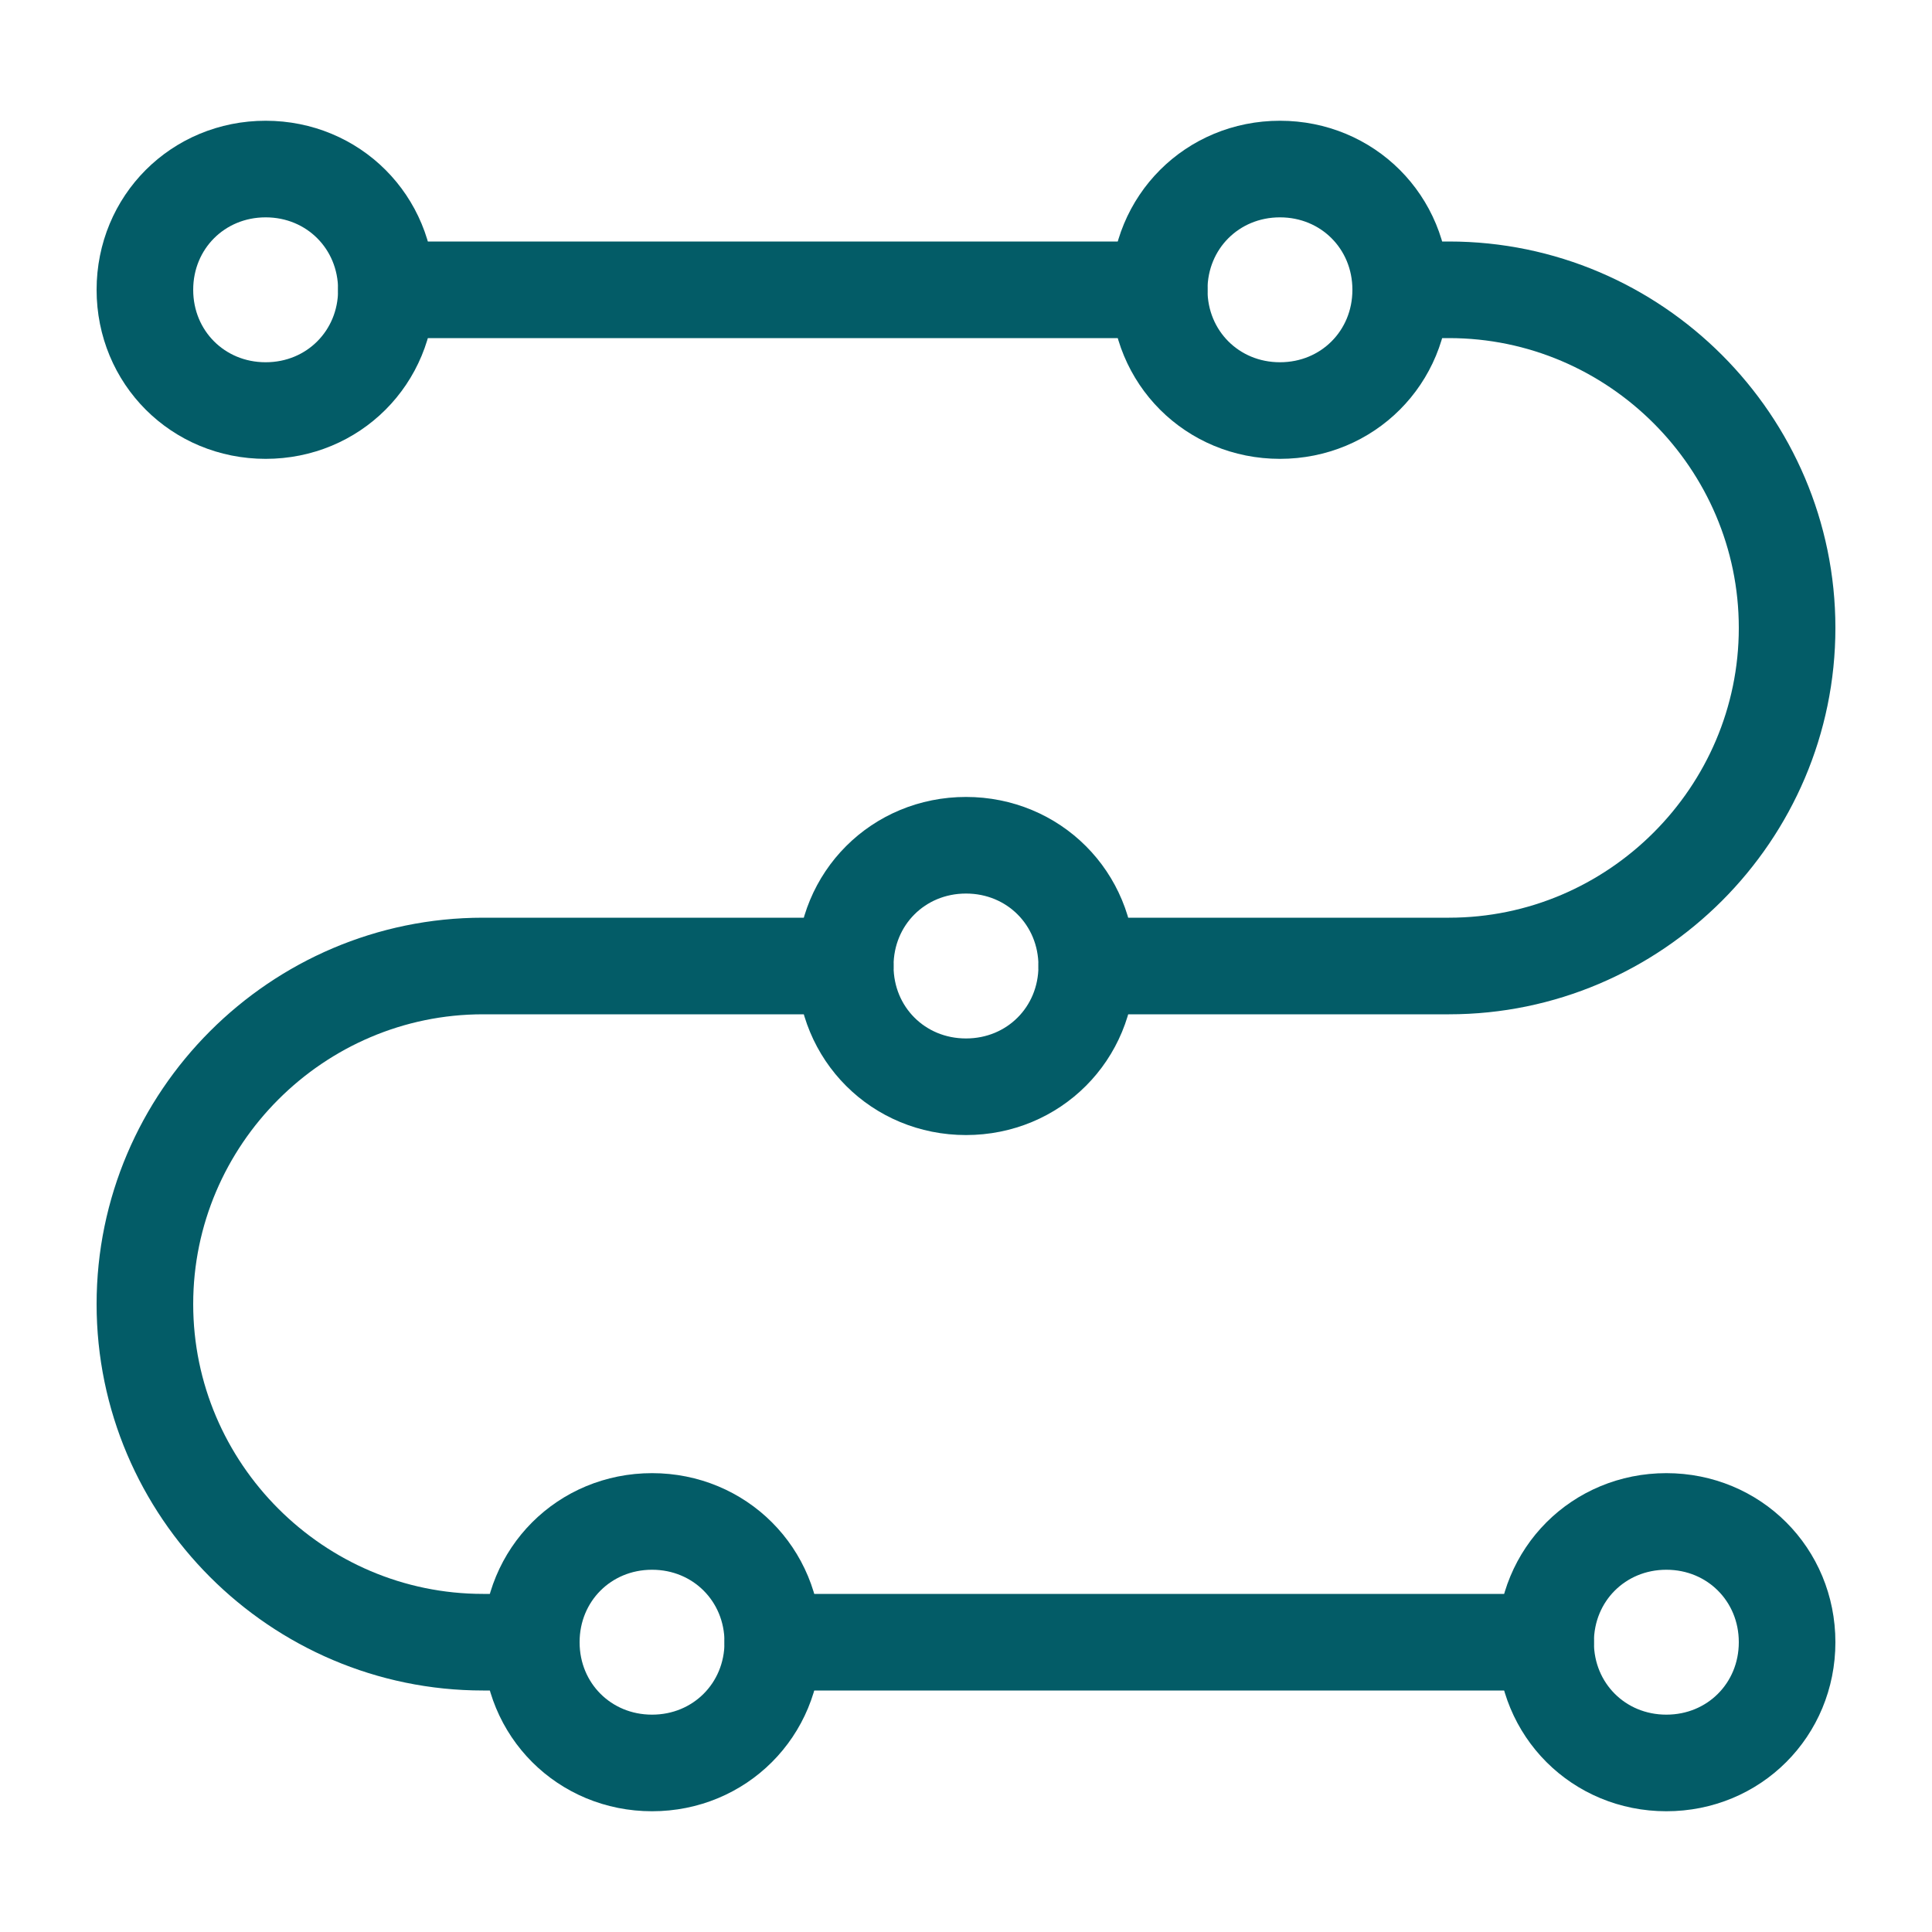
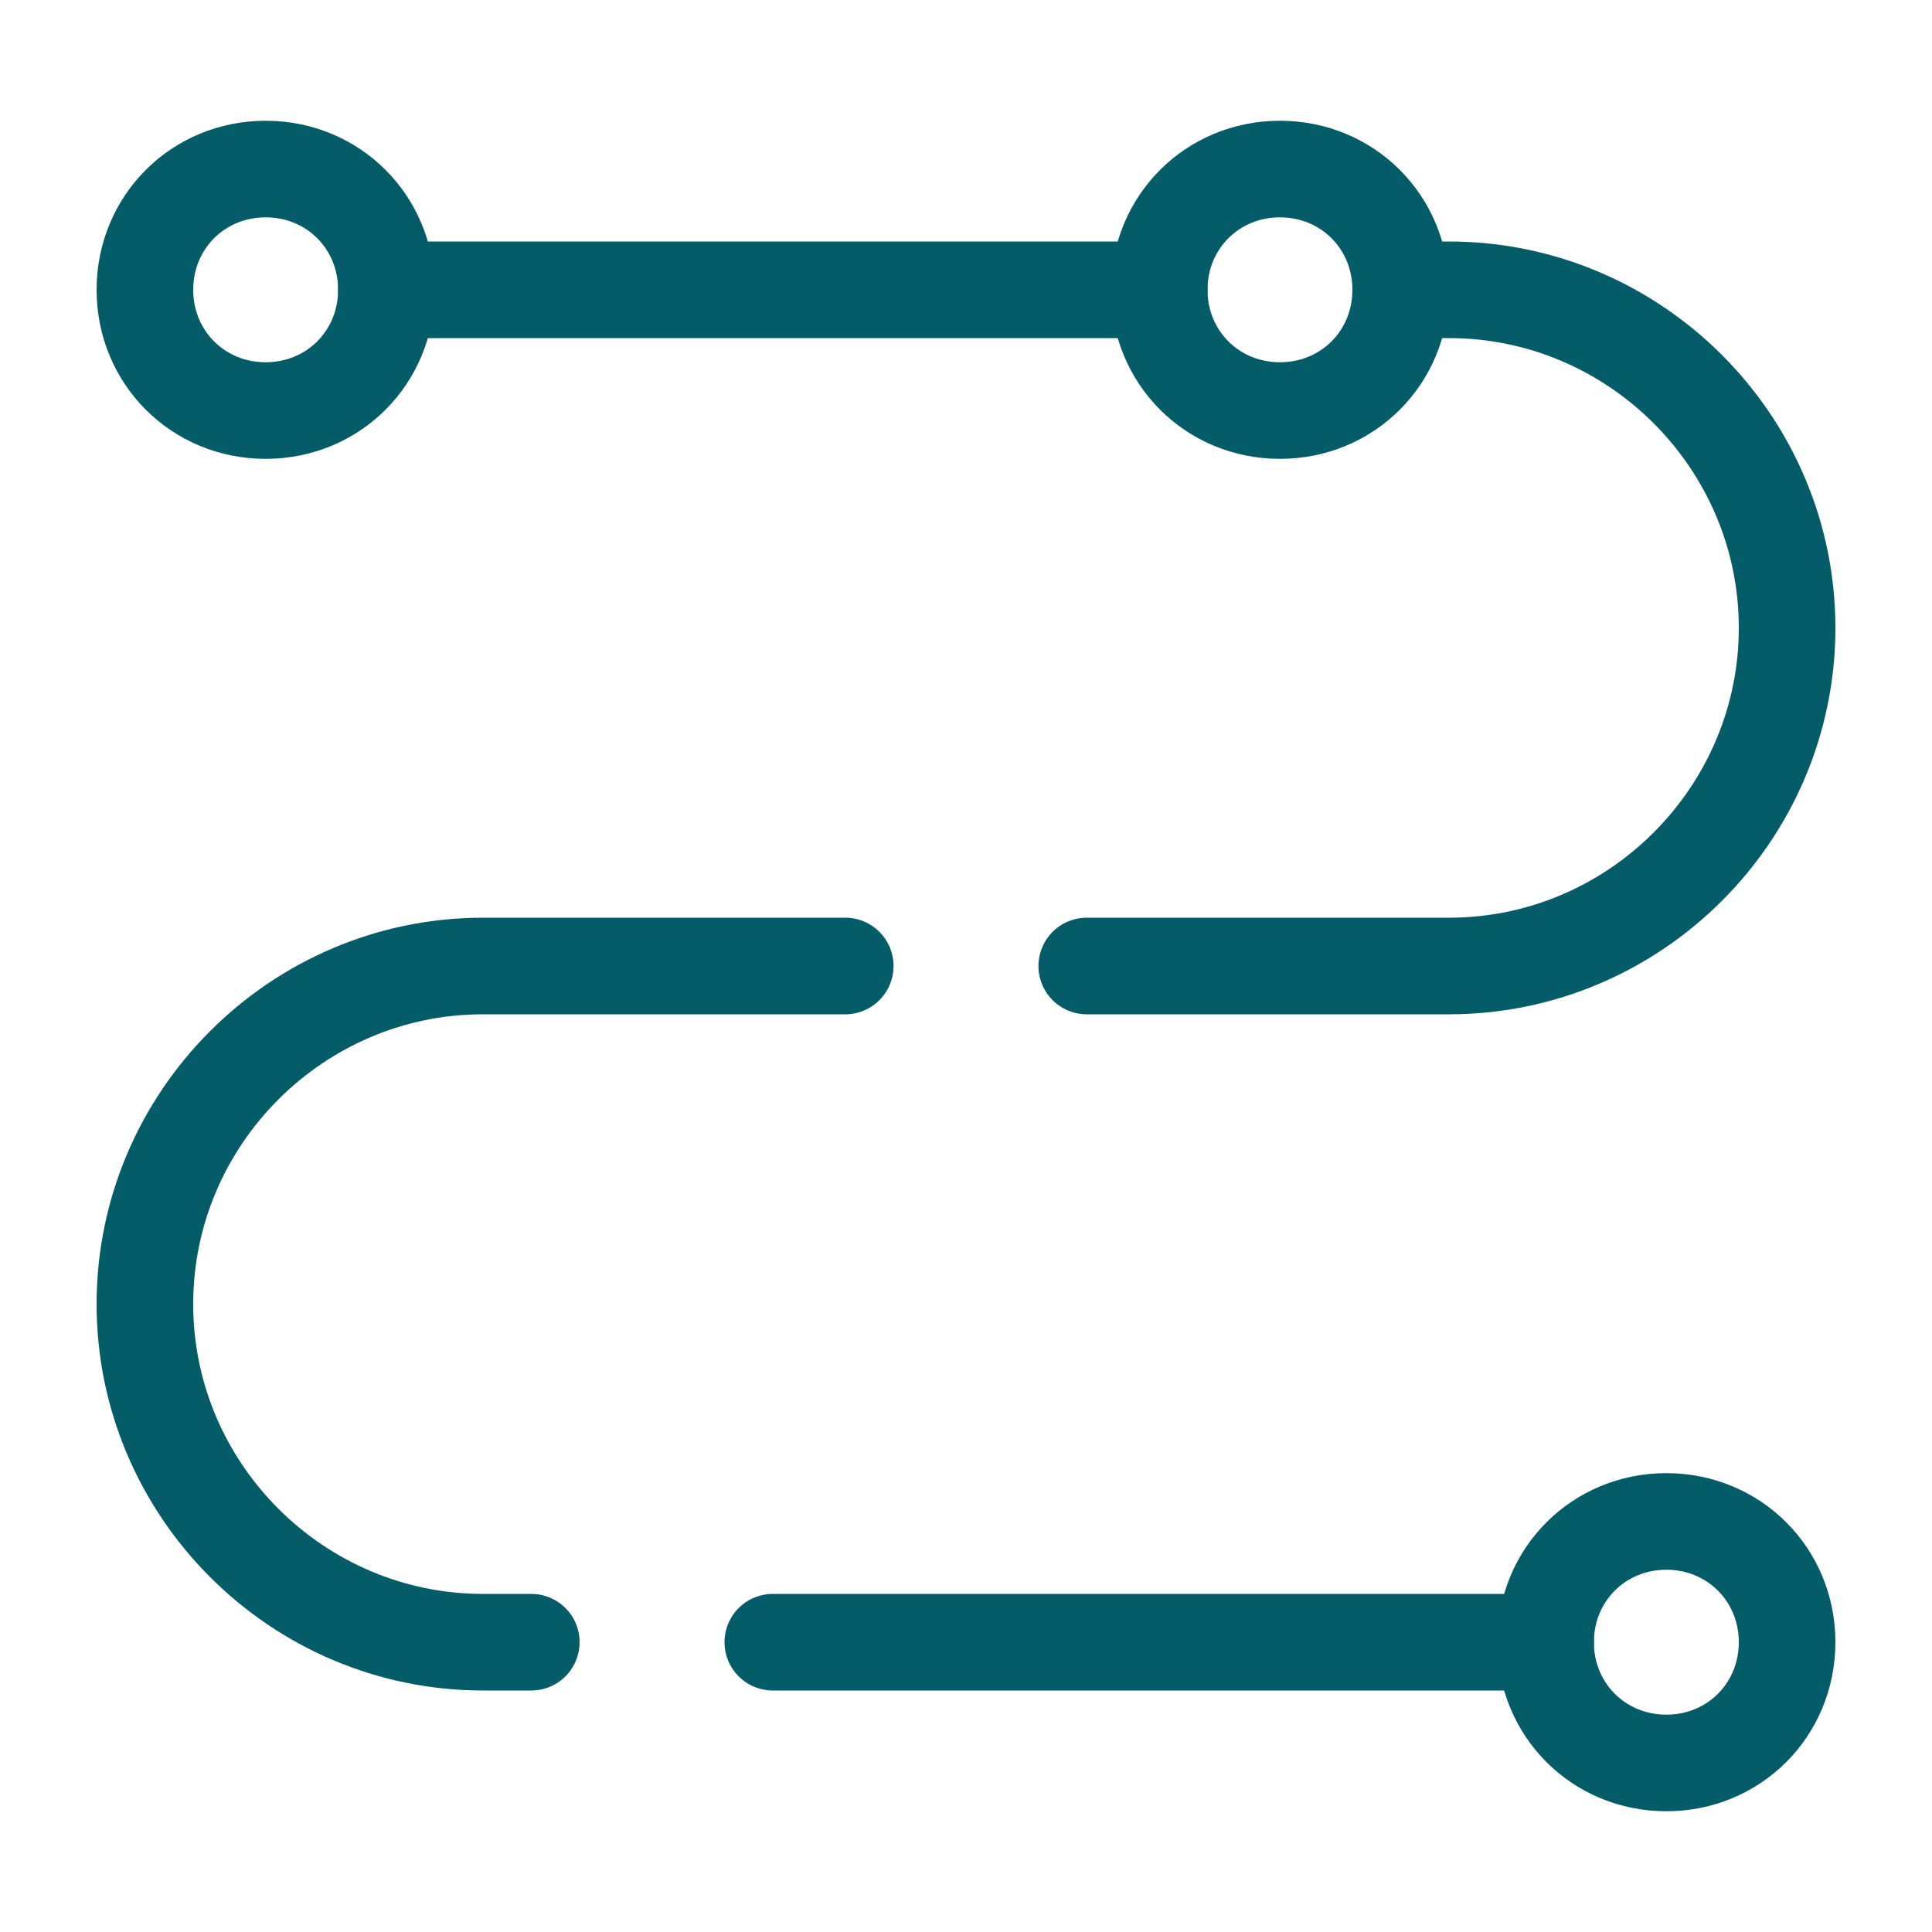
<svg xmlns="http://www.w3.org/2000/svg" version="1.1" id="Icons_NEW" x="0px" y="0px" viewBox="0 0 80 80" style="enable-background:new 0 0 80 80;" xml:space="preserve">
  <style type="text/css">
	.st0{fill:none;stroke:#035C67;stroke-width:4;stroke-linecap:round;stroke-linejoin:round;}
</style>
  <g>
    <path class="st0" d="M58,12h2c7.7,0,14,6.3,14,14s-6.3,14-14,14H45" />
    <line class="st0" x1="16" y1="12" x2="48" y2="12" />
  </g>
  <path class="st0" d="M16,12c0,2.8-2.2,5-5,5s-5-2.2-5-5s2.2-5,5-5S16,9.2,16,12z" />
  <path class="st0" d="M58,12c0,2.8-2.2,5-5,5s-5-2.2-5-5s2.2-5,5-5S58,9.2,58,12z" />
  <g>
    <path class="st0" d="M22,68h-2c-7.7,0-14-6.3-14-14s6.3-14,14-14h15" />
    <line class="st0" x1="64" y1="68" x2="32" y2="68" />
  </g>
  <path class="st0" d="M64,68c0-2.8,2.2-5,5-5s5,2.2,5,5s-2.2,5-5,5S64,70.8,64,68z" />
-   <path class="st0" d="M22,68c0-2.8,2.2-5,5-5s5,2.2,5,5s-2.2,5-5,5S22,70.8,22,68z" />
-   <path class="st0" d="M45,40c0,2.8-2.2,5-5,5s-5-2.2-5-5s2.2-5,5-5S45,37.2,45,40z" />
</svg>